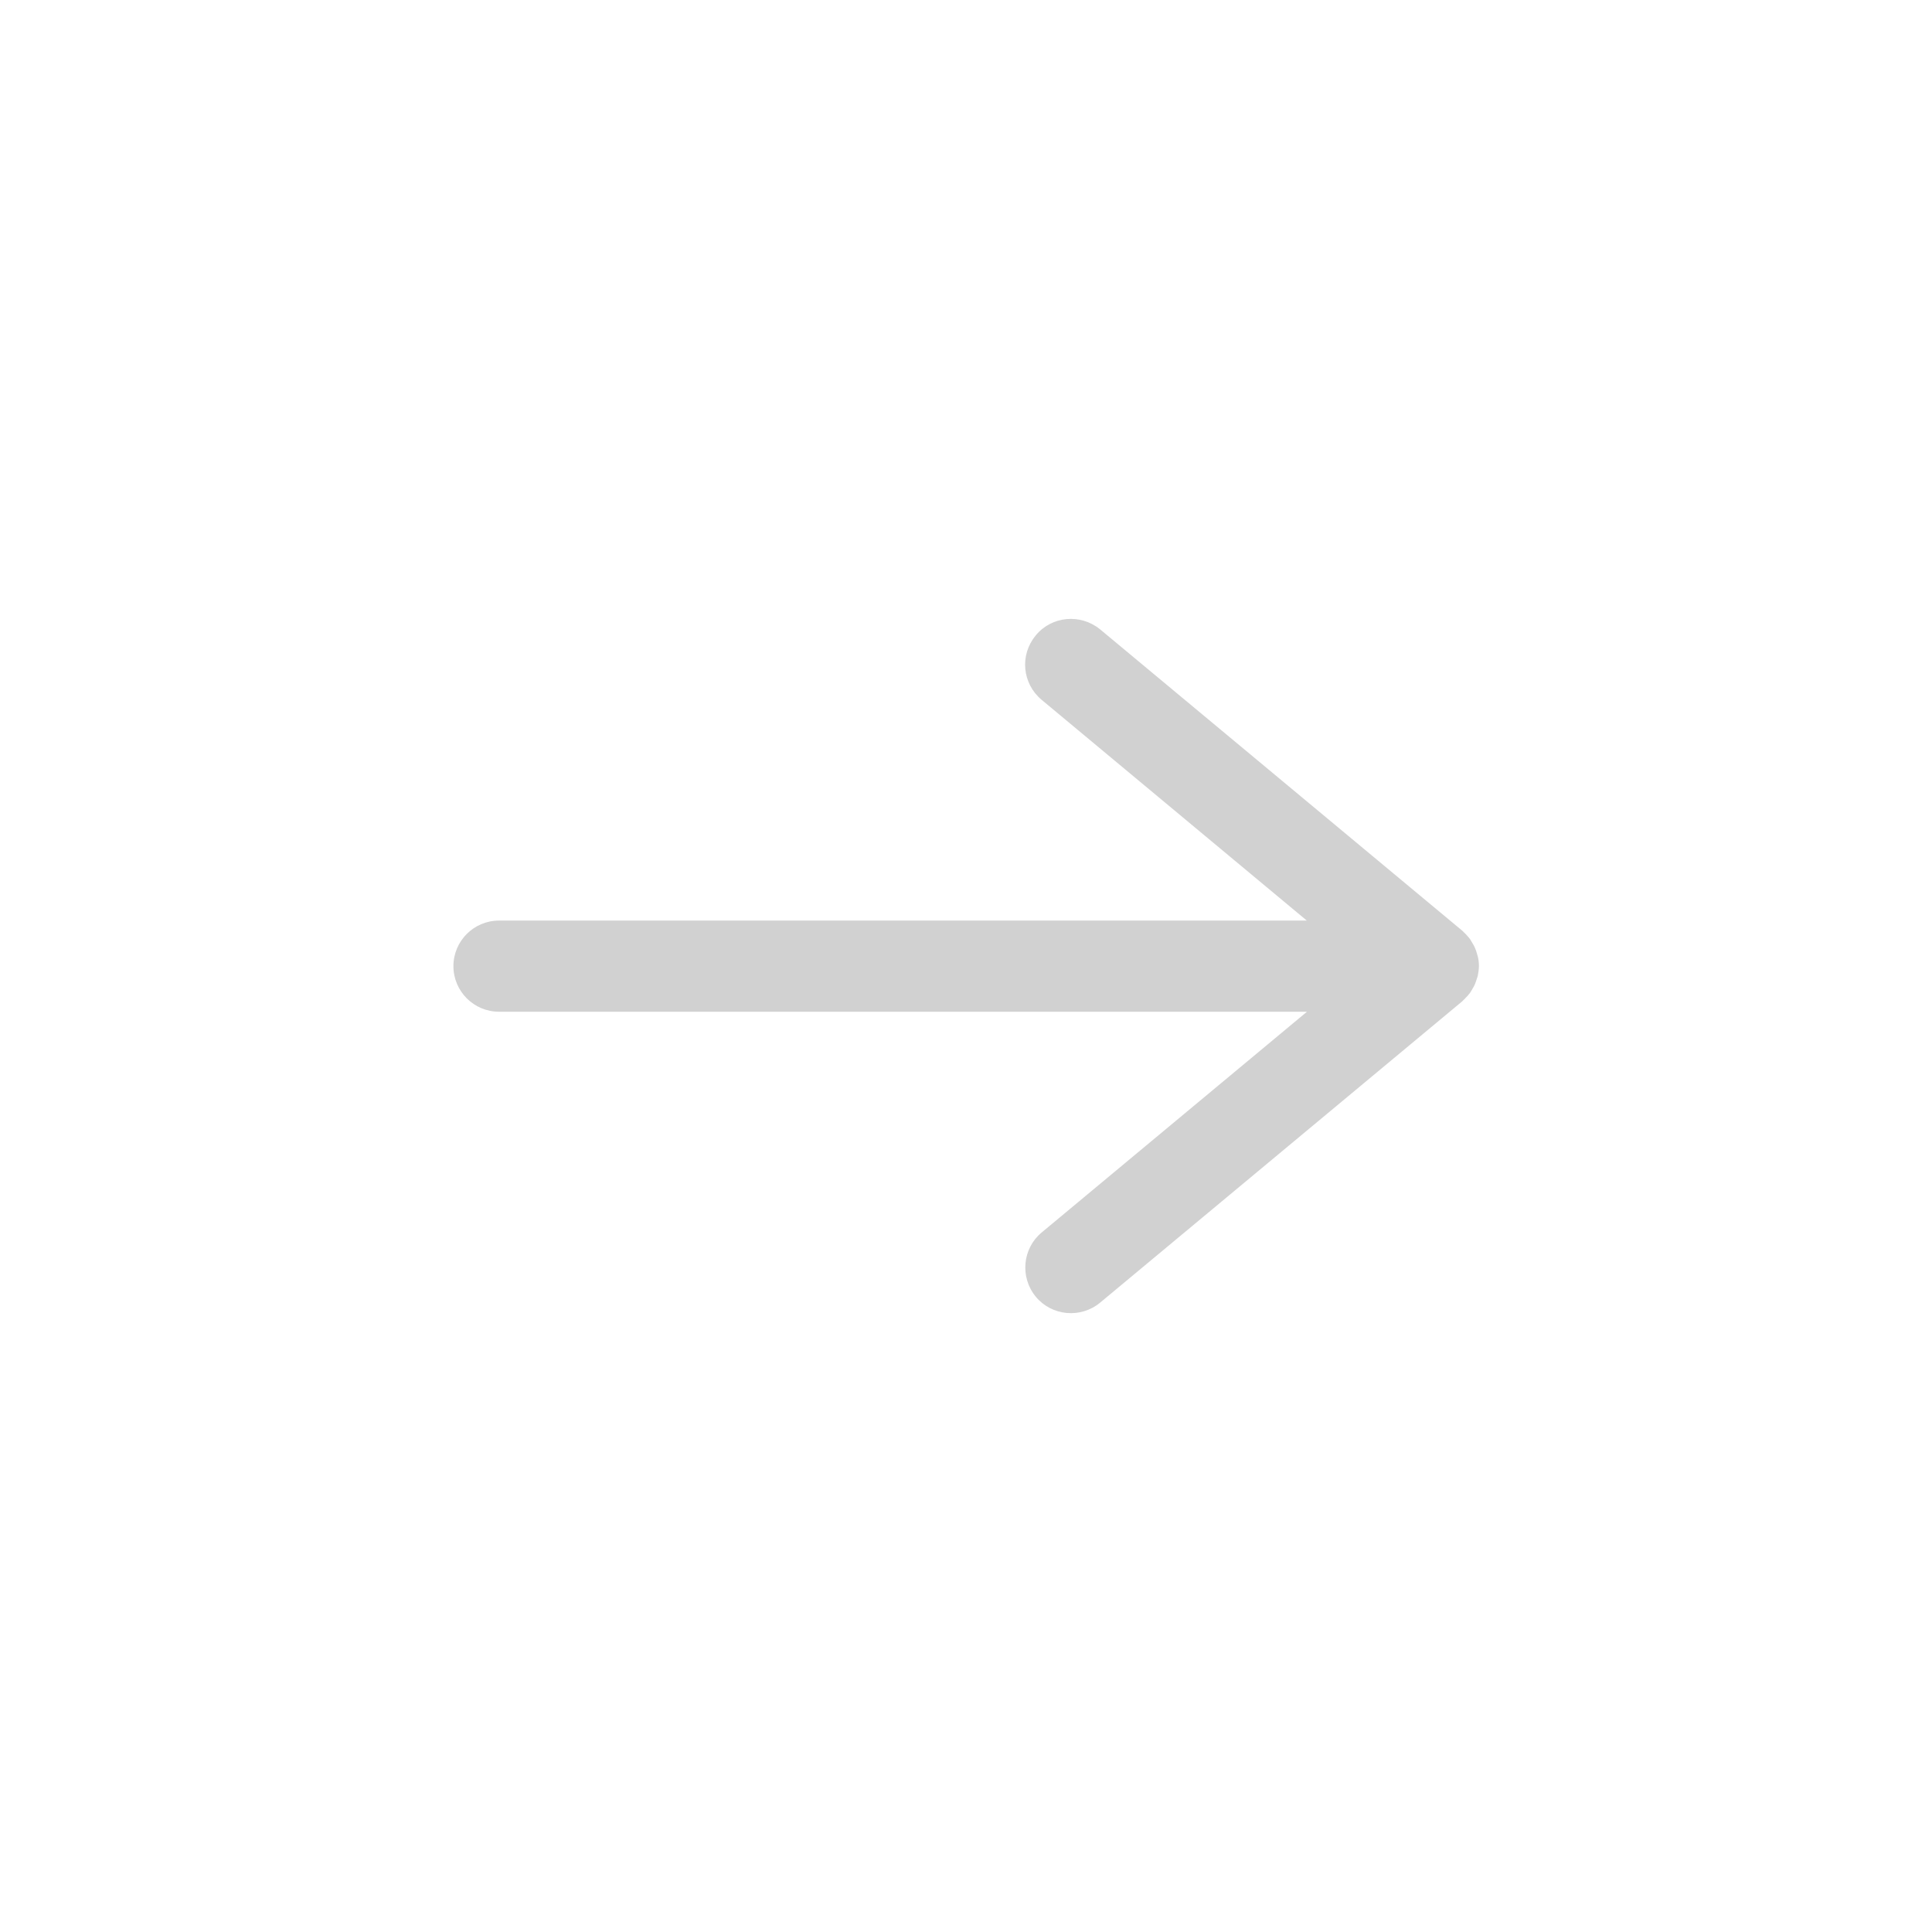
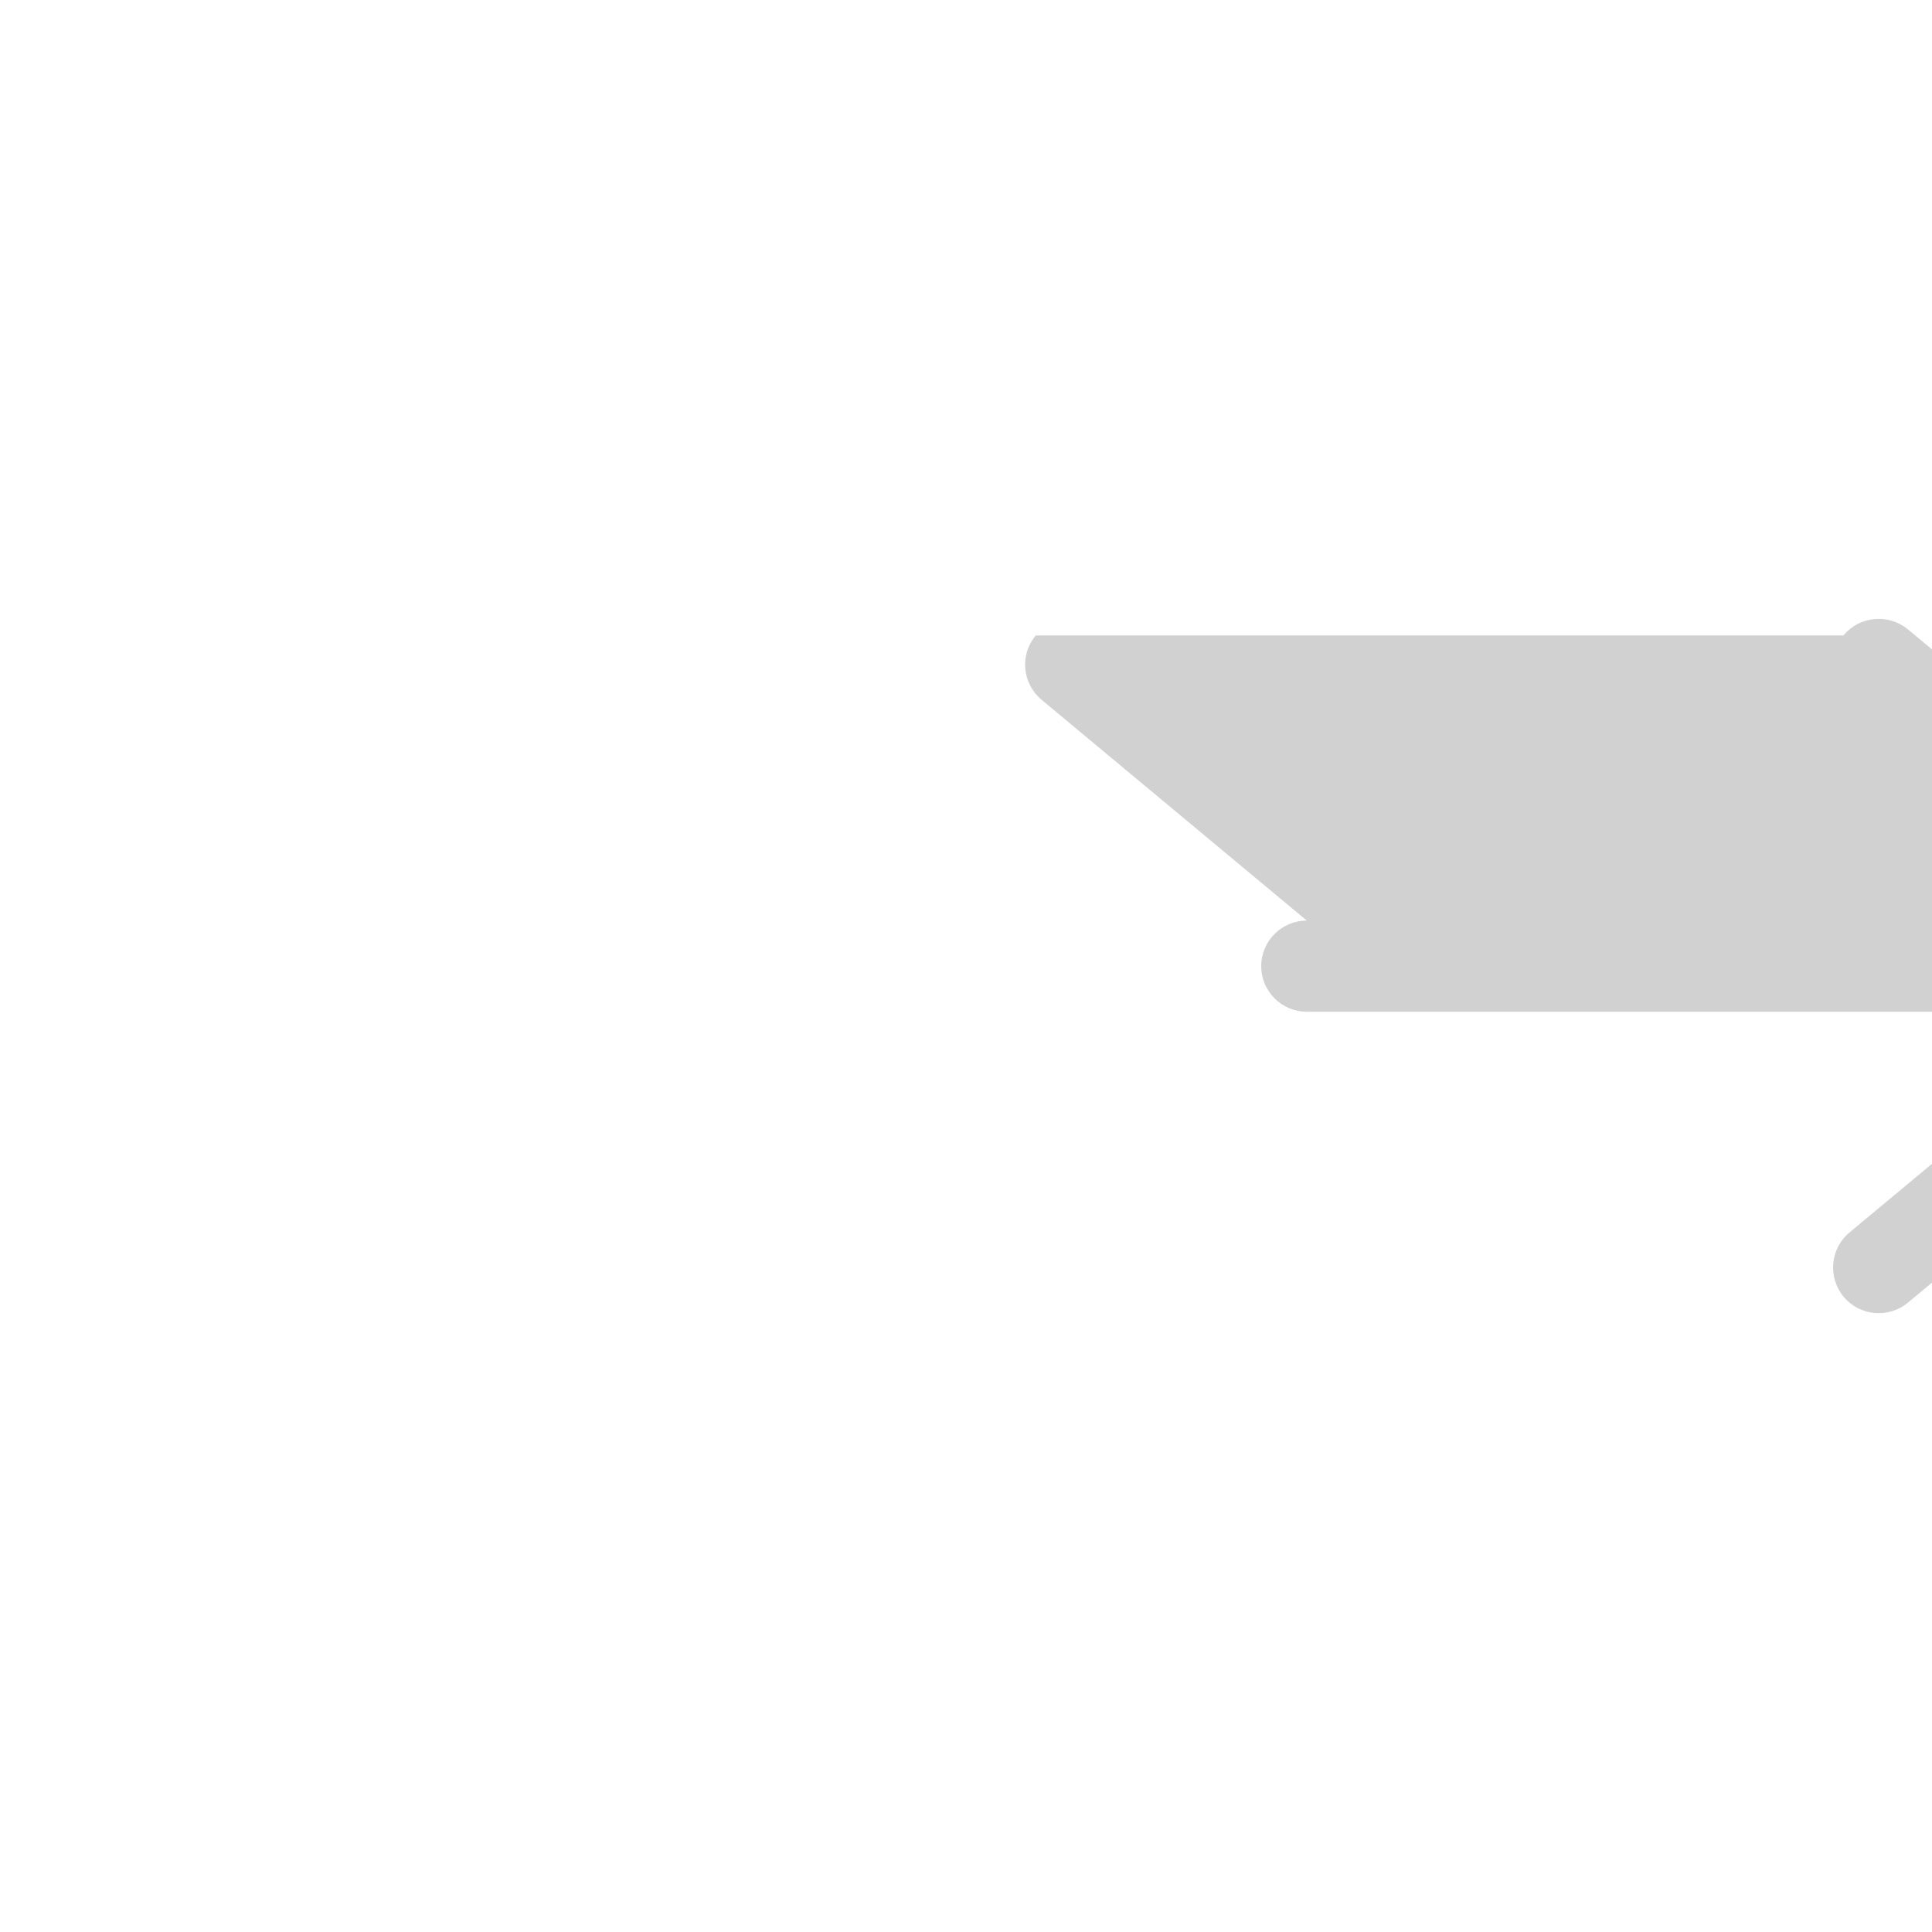
<svg xmlns="http://www.w3.org/2000/svg" width="100px" height="100px" version="1.1" viewBox="0 0 100 100" aria-hidden="true" style="fill:url(#CerosGradient_ida342d0767);">
  <defs>
    <linearGradient class="cerosgradient" data-cerosgradient="true" id="CerosGradient_ida342d0767" gradientUnits="userSpaceOnUse" x1="50%" y1="100%" x2="50%" y2="0%">
      <stop offset="0%" stop-color="#D1D1D1" />
      <stop offset="100%" stop-color="#D1D1D1" />
    </linearGradient>
    <linearGradient />
  </defs>
-   <path d="m53.609 32.891c-0.84 1.012-0.699 2.488 0.301 3.328l13.73 11.43h-41.812c-1.301 0-2.359 1.059-2.359 2.359 0 1.301 1.059 2.359 2.359 2.359h41.82l-13.727 11.422c-1 0.828-1.141 2.32-0.309 3.328 0.828 1 2.32 1.141 3.328 0.309l18.75-15.602c0.02-0.02 0.039-0.051 0.07-0.07 0.07-0.07 0.141-0.141 0.211-0.219 0.039-0.051 0.078-0.102 0.121-0.148 0.059-0.09 0.109-0.18 0.16-0.27 0.031-0.051 0.059-0.102 0.078-0.148 0.051-0.109 0.078-0.219 0.121-0.34 0.012-0.039 0.031-0.078 0.039-0.129 0.031-0.16 0.059-0.328 0.059-0.5s-0.02-0.34-0.059-0.5c-0.012-0.039-0.031-0.078-0.039-0.129-0.031-0.121-0.07-0.23-0.121-0.34-0.02-0.051-0.051-0.102-0.078-0.148-0.051-0.09-0.102-0.18-0.16-0.27-0.039-0.051-0.078-0.102-0.121-0.148-0.07-0.078-0.129-0.148-0.211-0.219-0.02-0.02-0.039-0.051-0.07-0.07l-18.75-15.602c-1.012-0.824-2.5-0.695-3.332 0.316z" style="fill:url(#CerosGradient_ida342d0767);" />
+   <path d="m53.609 32.891c-0.84 1.012-0.699 2.488 0.301 3.328l13.73 11.43c-1.301 0-2.359 1.059-2.359 2.359 0 1.301 1.059 2.359 2.359 2.359h41.82l-13.727 11.422c-1 0.828-1.141 2.32-0.309 3.328 0.828 1 2.32 1.141 3.328 0.309l18.75-15.602c0.02-0.02 0.039-0.051 0.07-0.07 0.07-0.07 0.141-0.141 0.211-0.219 0.039-0.051 0.078-0.102 0.121-0.148 0.059-0.09 0.109-0.18 0.16-0.27 0.031-0.051 0.059-0.102 0.078-0.148 0.051-0.109 0.078-0.219 0.121-0.34 0.012-0.039 0.031-0.078 0.039-0.129 0.031-0.16 0.059-0.328 0.059-0.5s-0.02-0.34-0.059-0.5c-0.012-0.039-0.031-0.078-0.039-0.129-0.031-0.121-0.07-0.23-0.121-0.34-0.02-0.051-0.051-0.102-0.078-0.148-0.051-0.09-0.102-0.18-0.16-0.27-0.039-0.051-0.078-0.102-0.121-0.148-0.07-0.078-0.129-0.148-0.211-0.219-0.02-0.02-0.039-0.051-0.07-0.07l-18.75-15.602c-1.012-0.824-2.5-0.695-3.332 0.316z" style="fill:url(#CerosGradient_ida342d0767);" />
</svg>